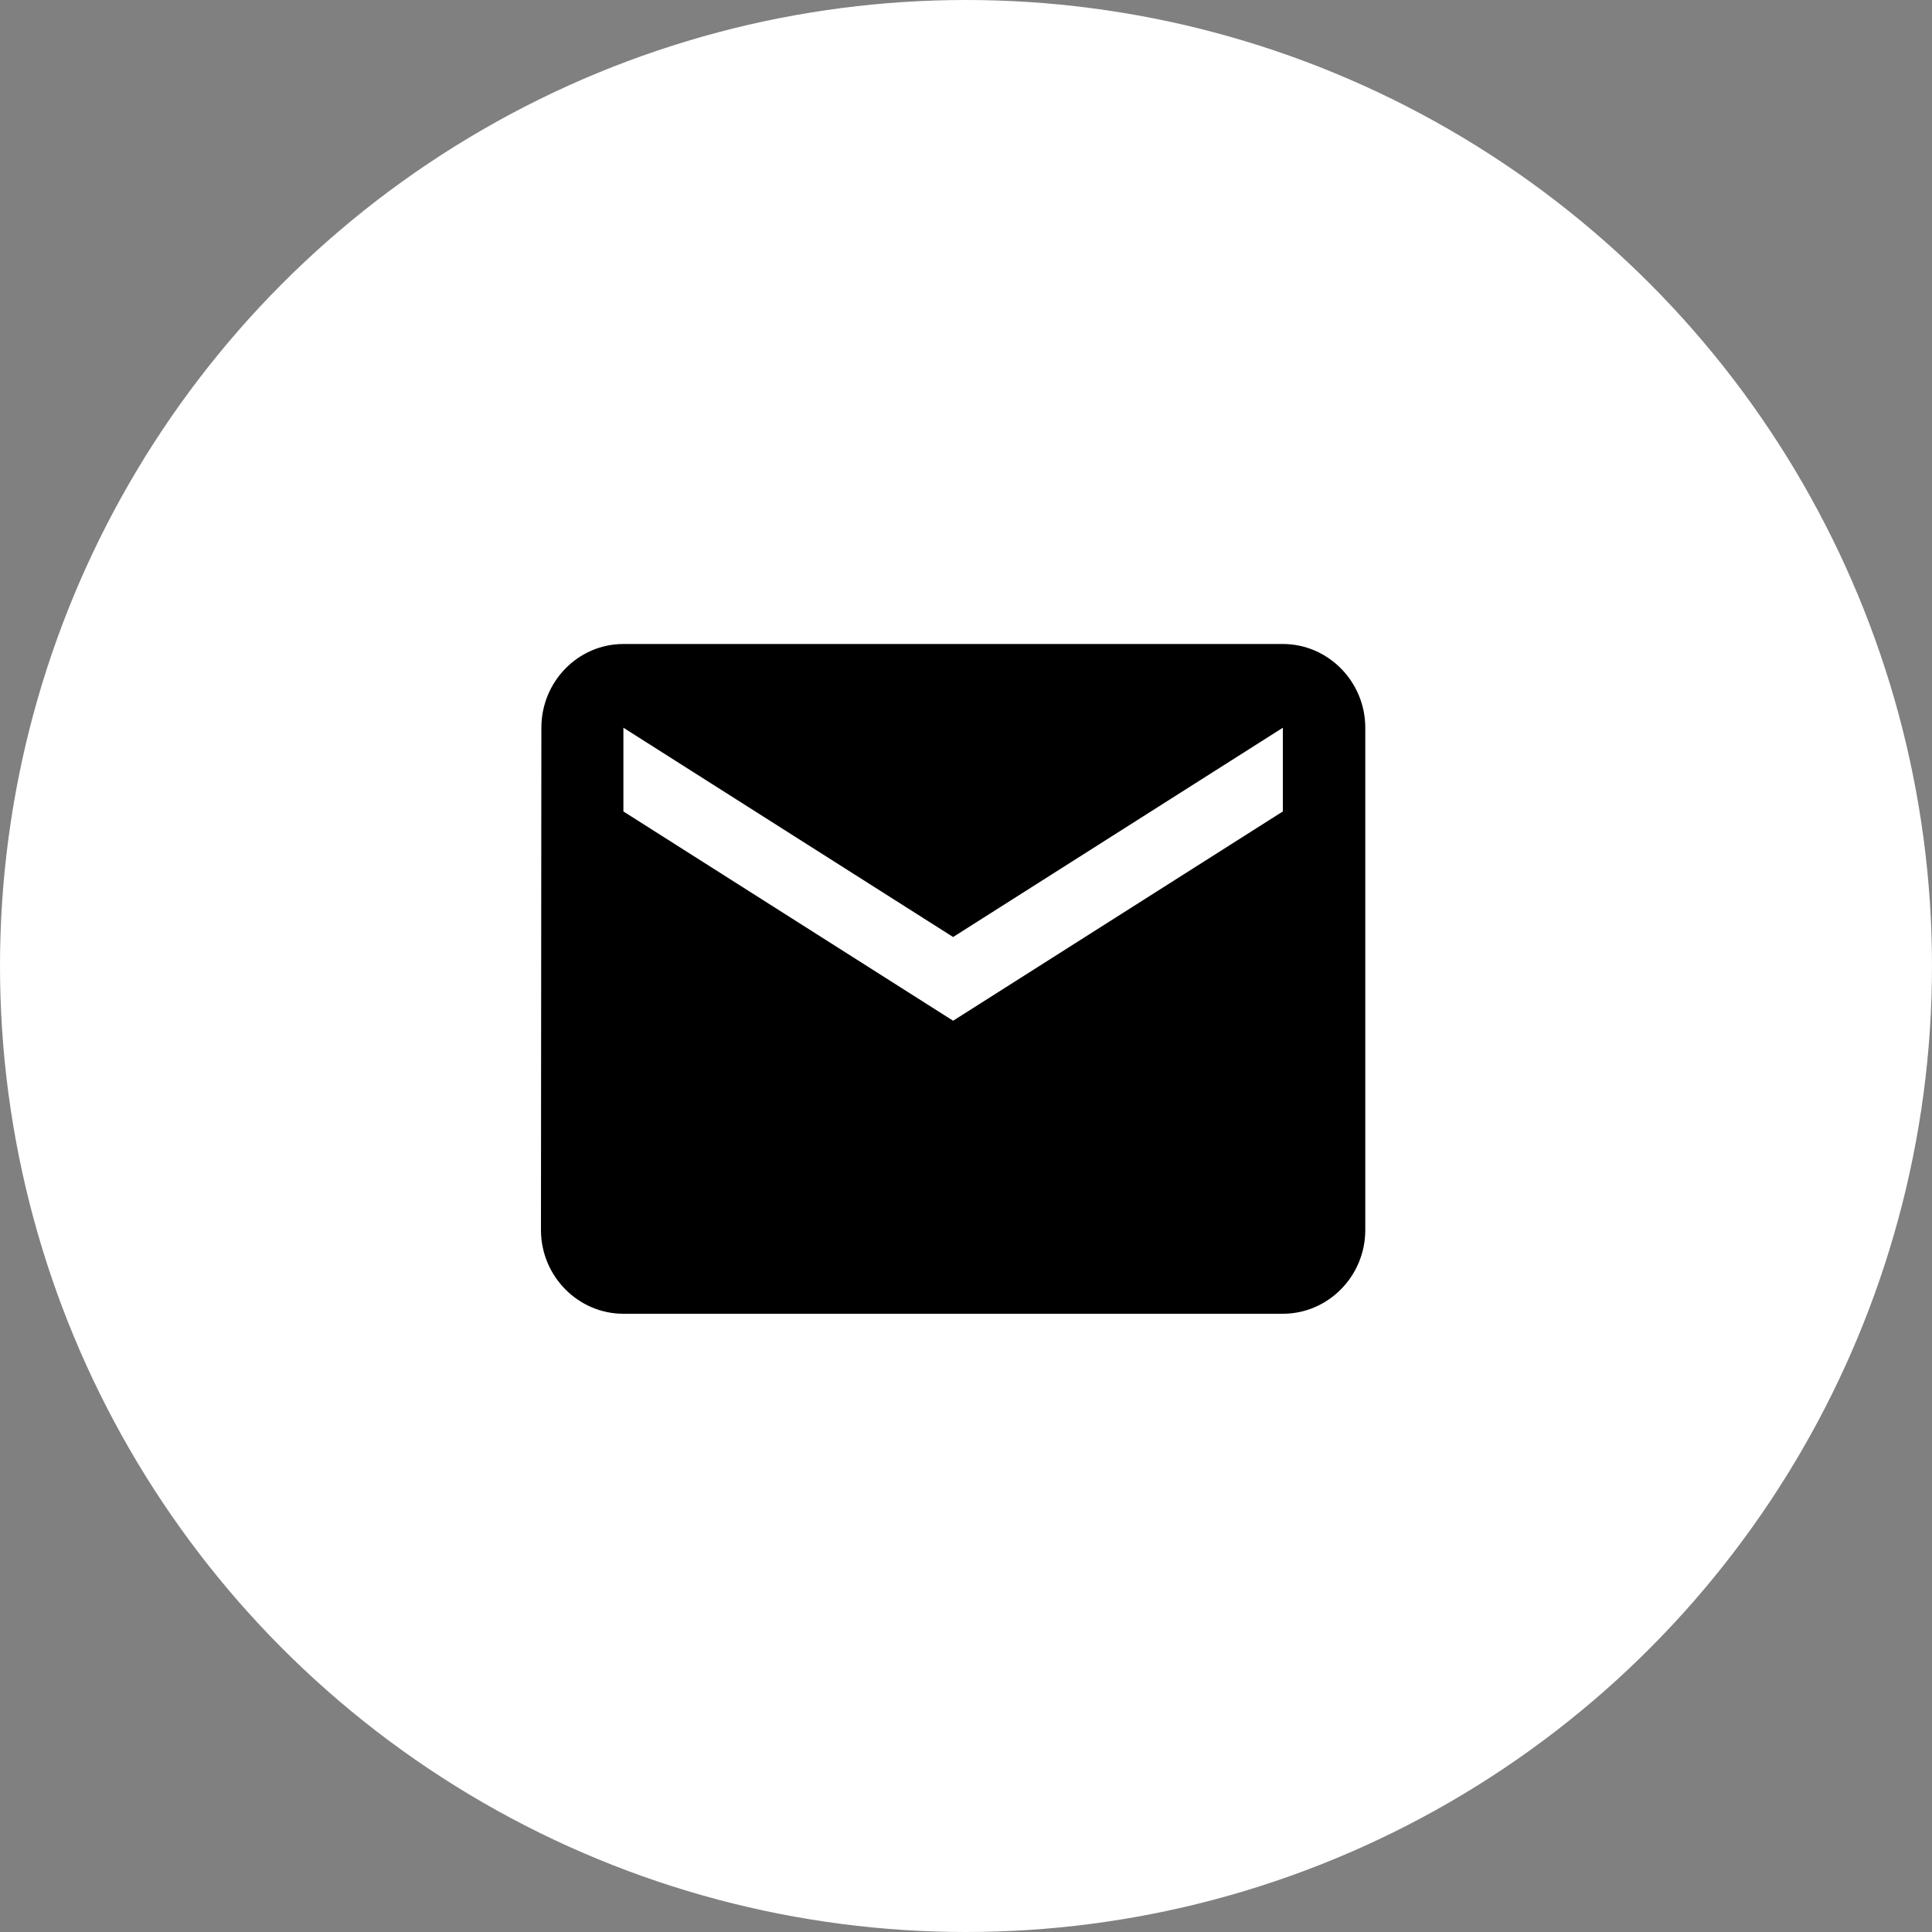
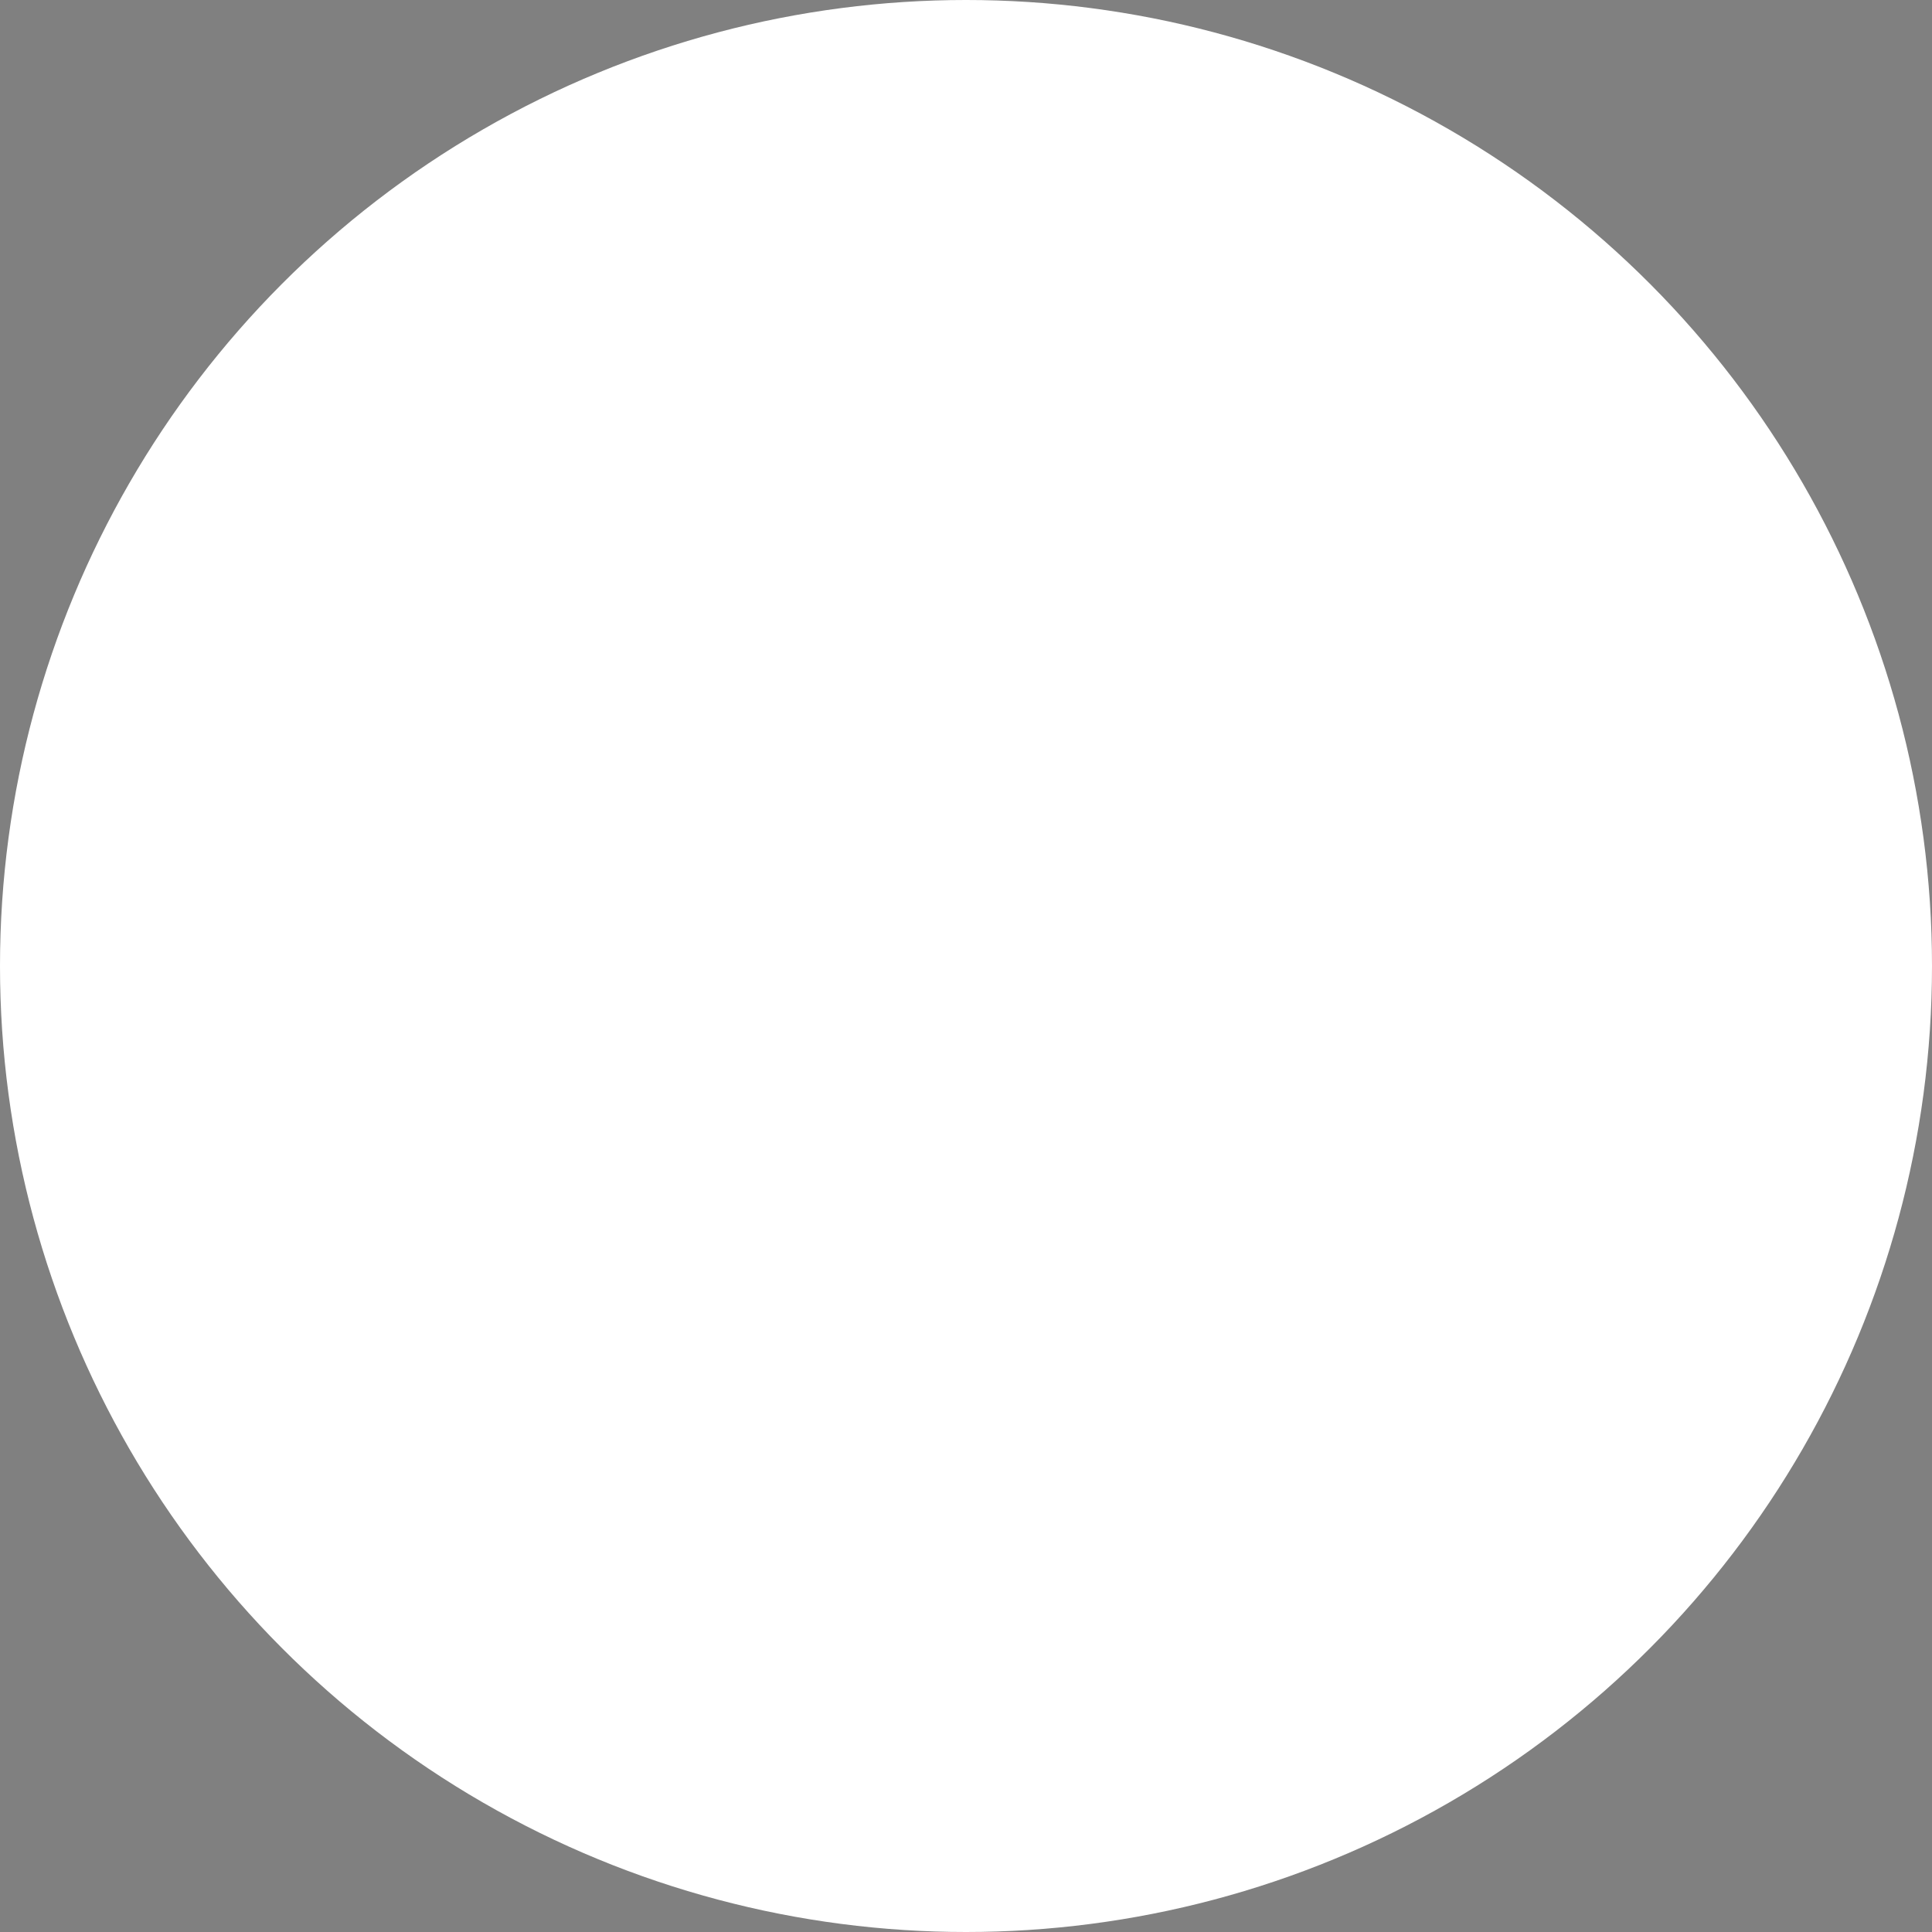
<svg xmlns="http://www.w3.org/2000/svg" width="75" height="75" viewBox="0 0 75 75" fill="none">
  <rect x="0" y="0" width="75" height="75" fill="#808080" stroke="none" />
  <circle cx="37.5" cy="37.5" r="37.5" fill="white" />
-   <path d="M49.8 25H24.2C22.44 25 21.016 26.462 21.016 28.25L21 47.75C21 49.538 22.44 51 24.2 51H49.8C51.56 51 53 49.538 53 47.75V28.25C53 26.462 51.56 25 49.8 25ZM49.8 31.5L37 39.625L24.2 31.5V28.25L37 36.375L49.8 28.25V31.5Z" fill="black" />
</svg>